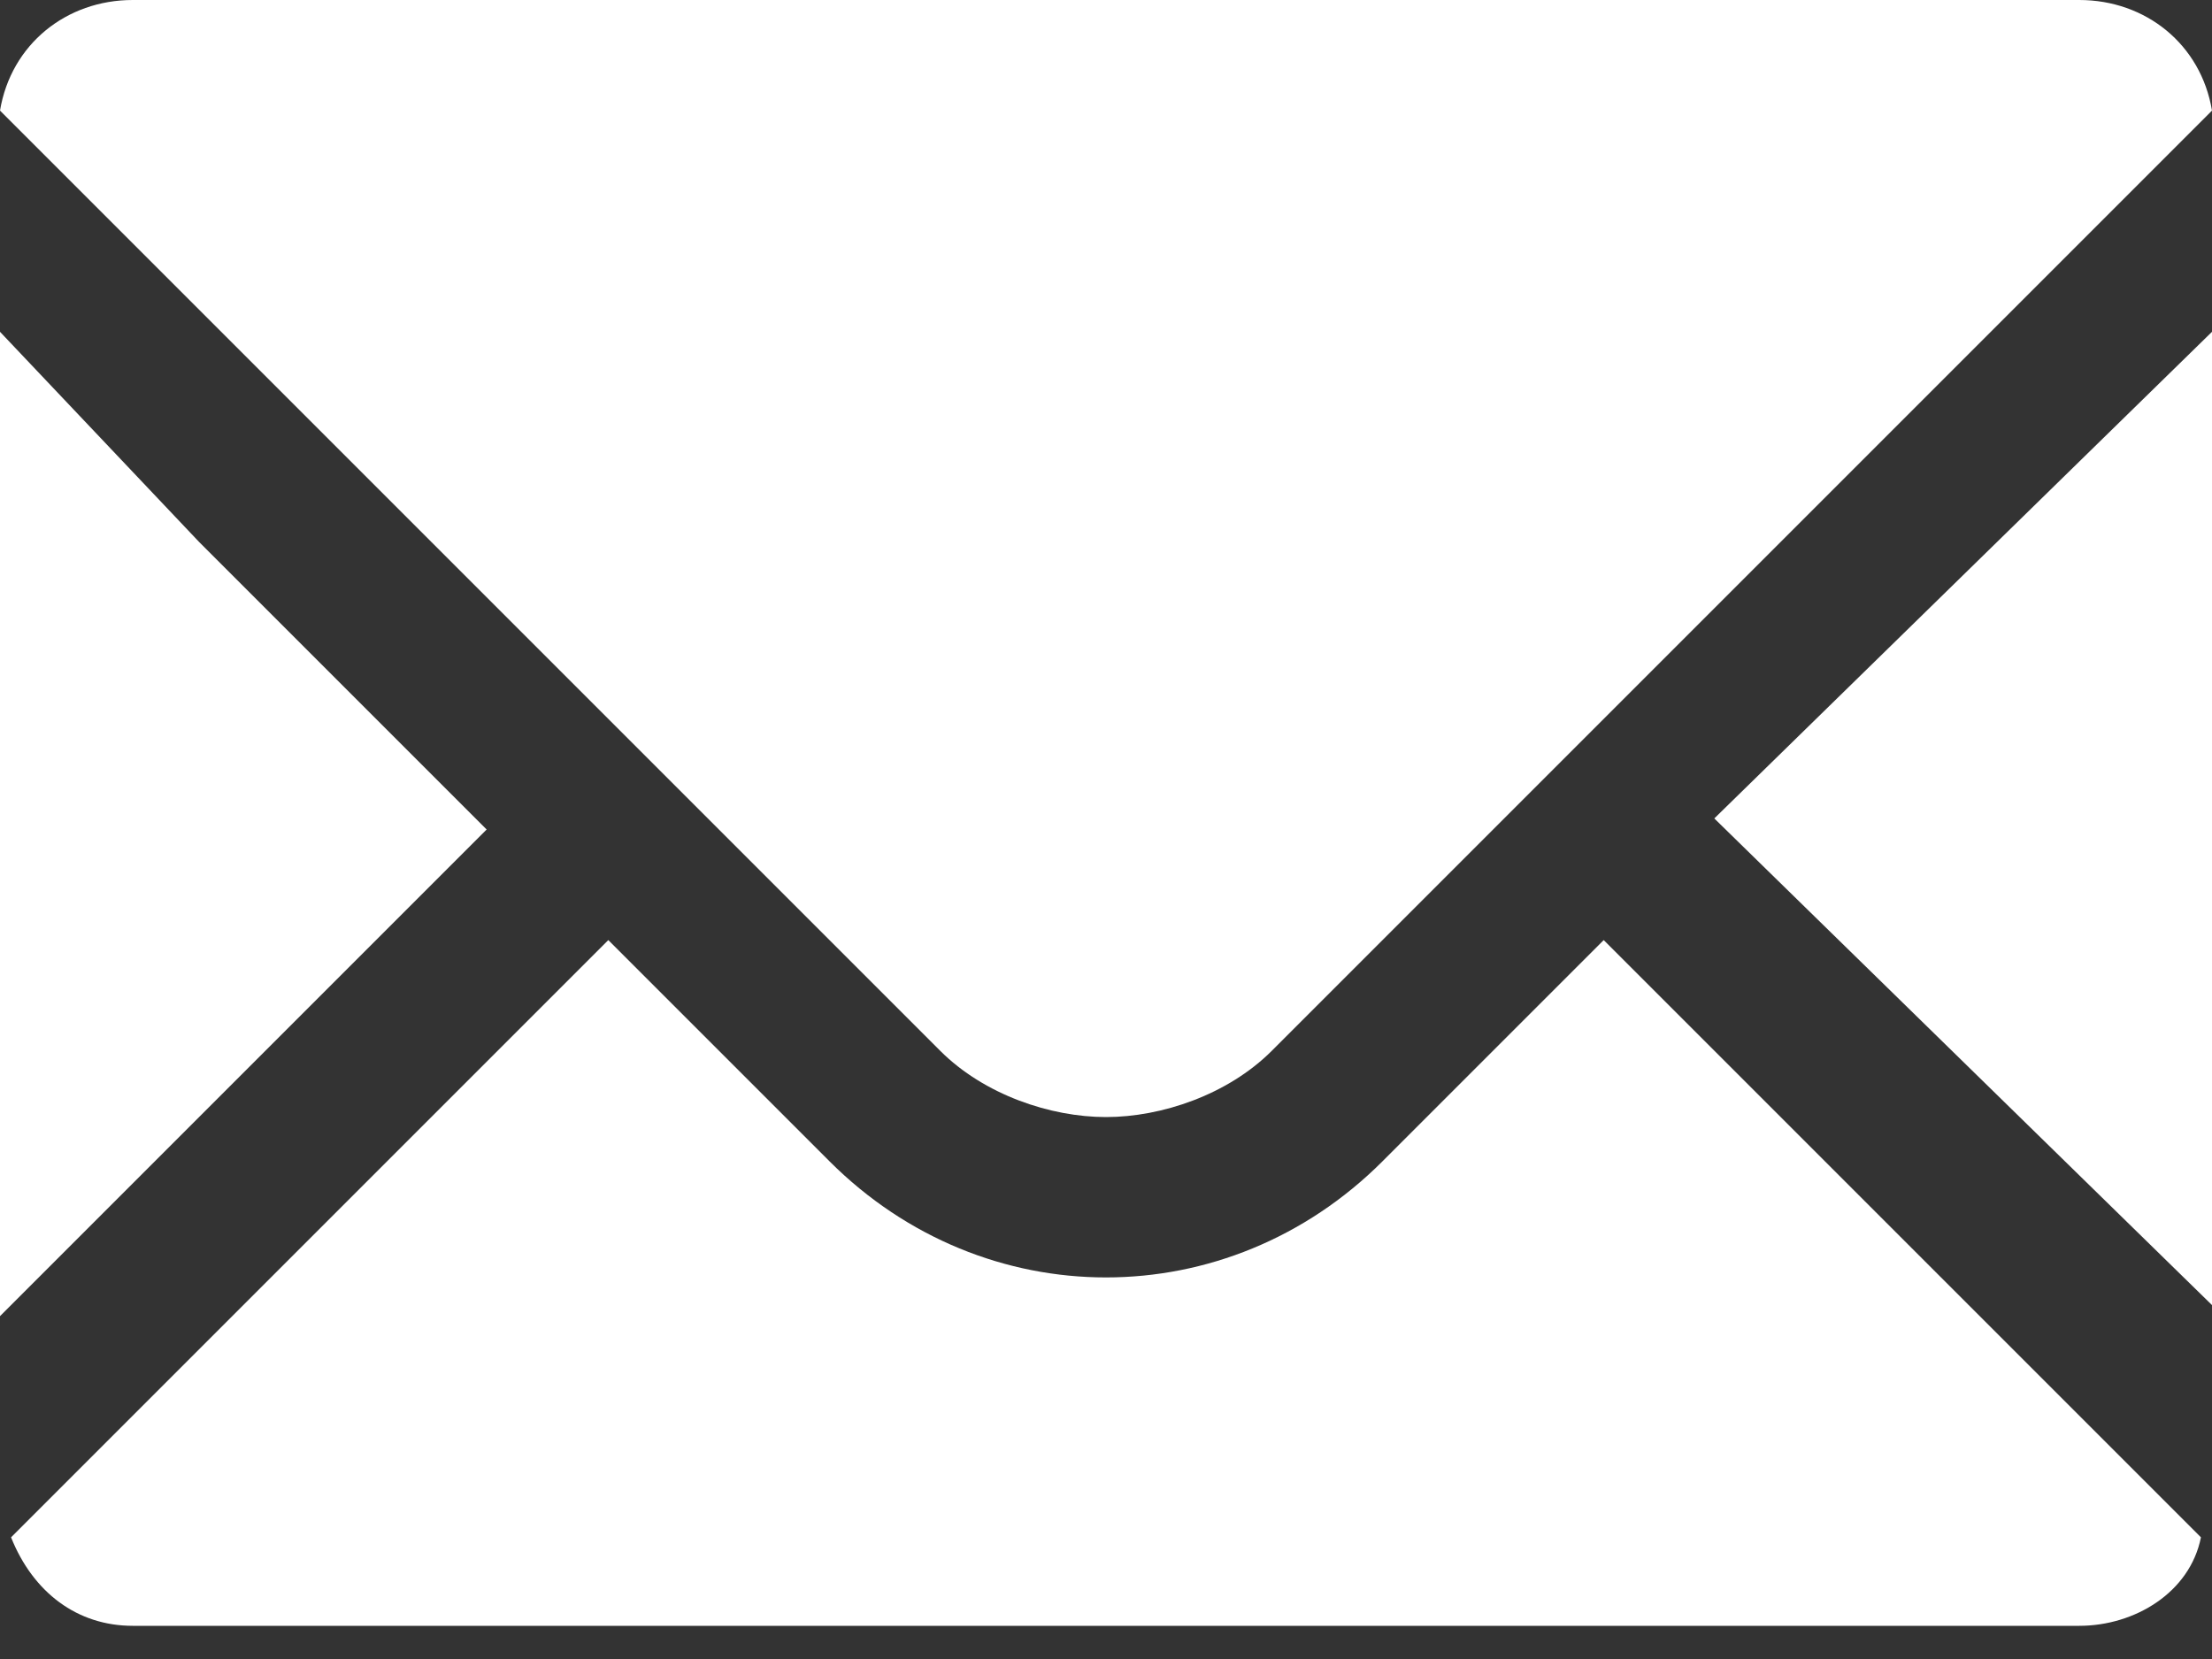
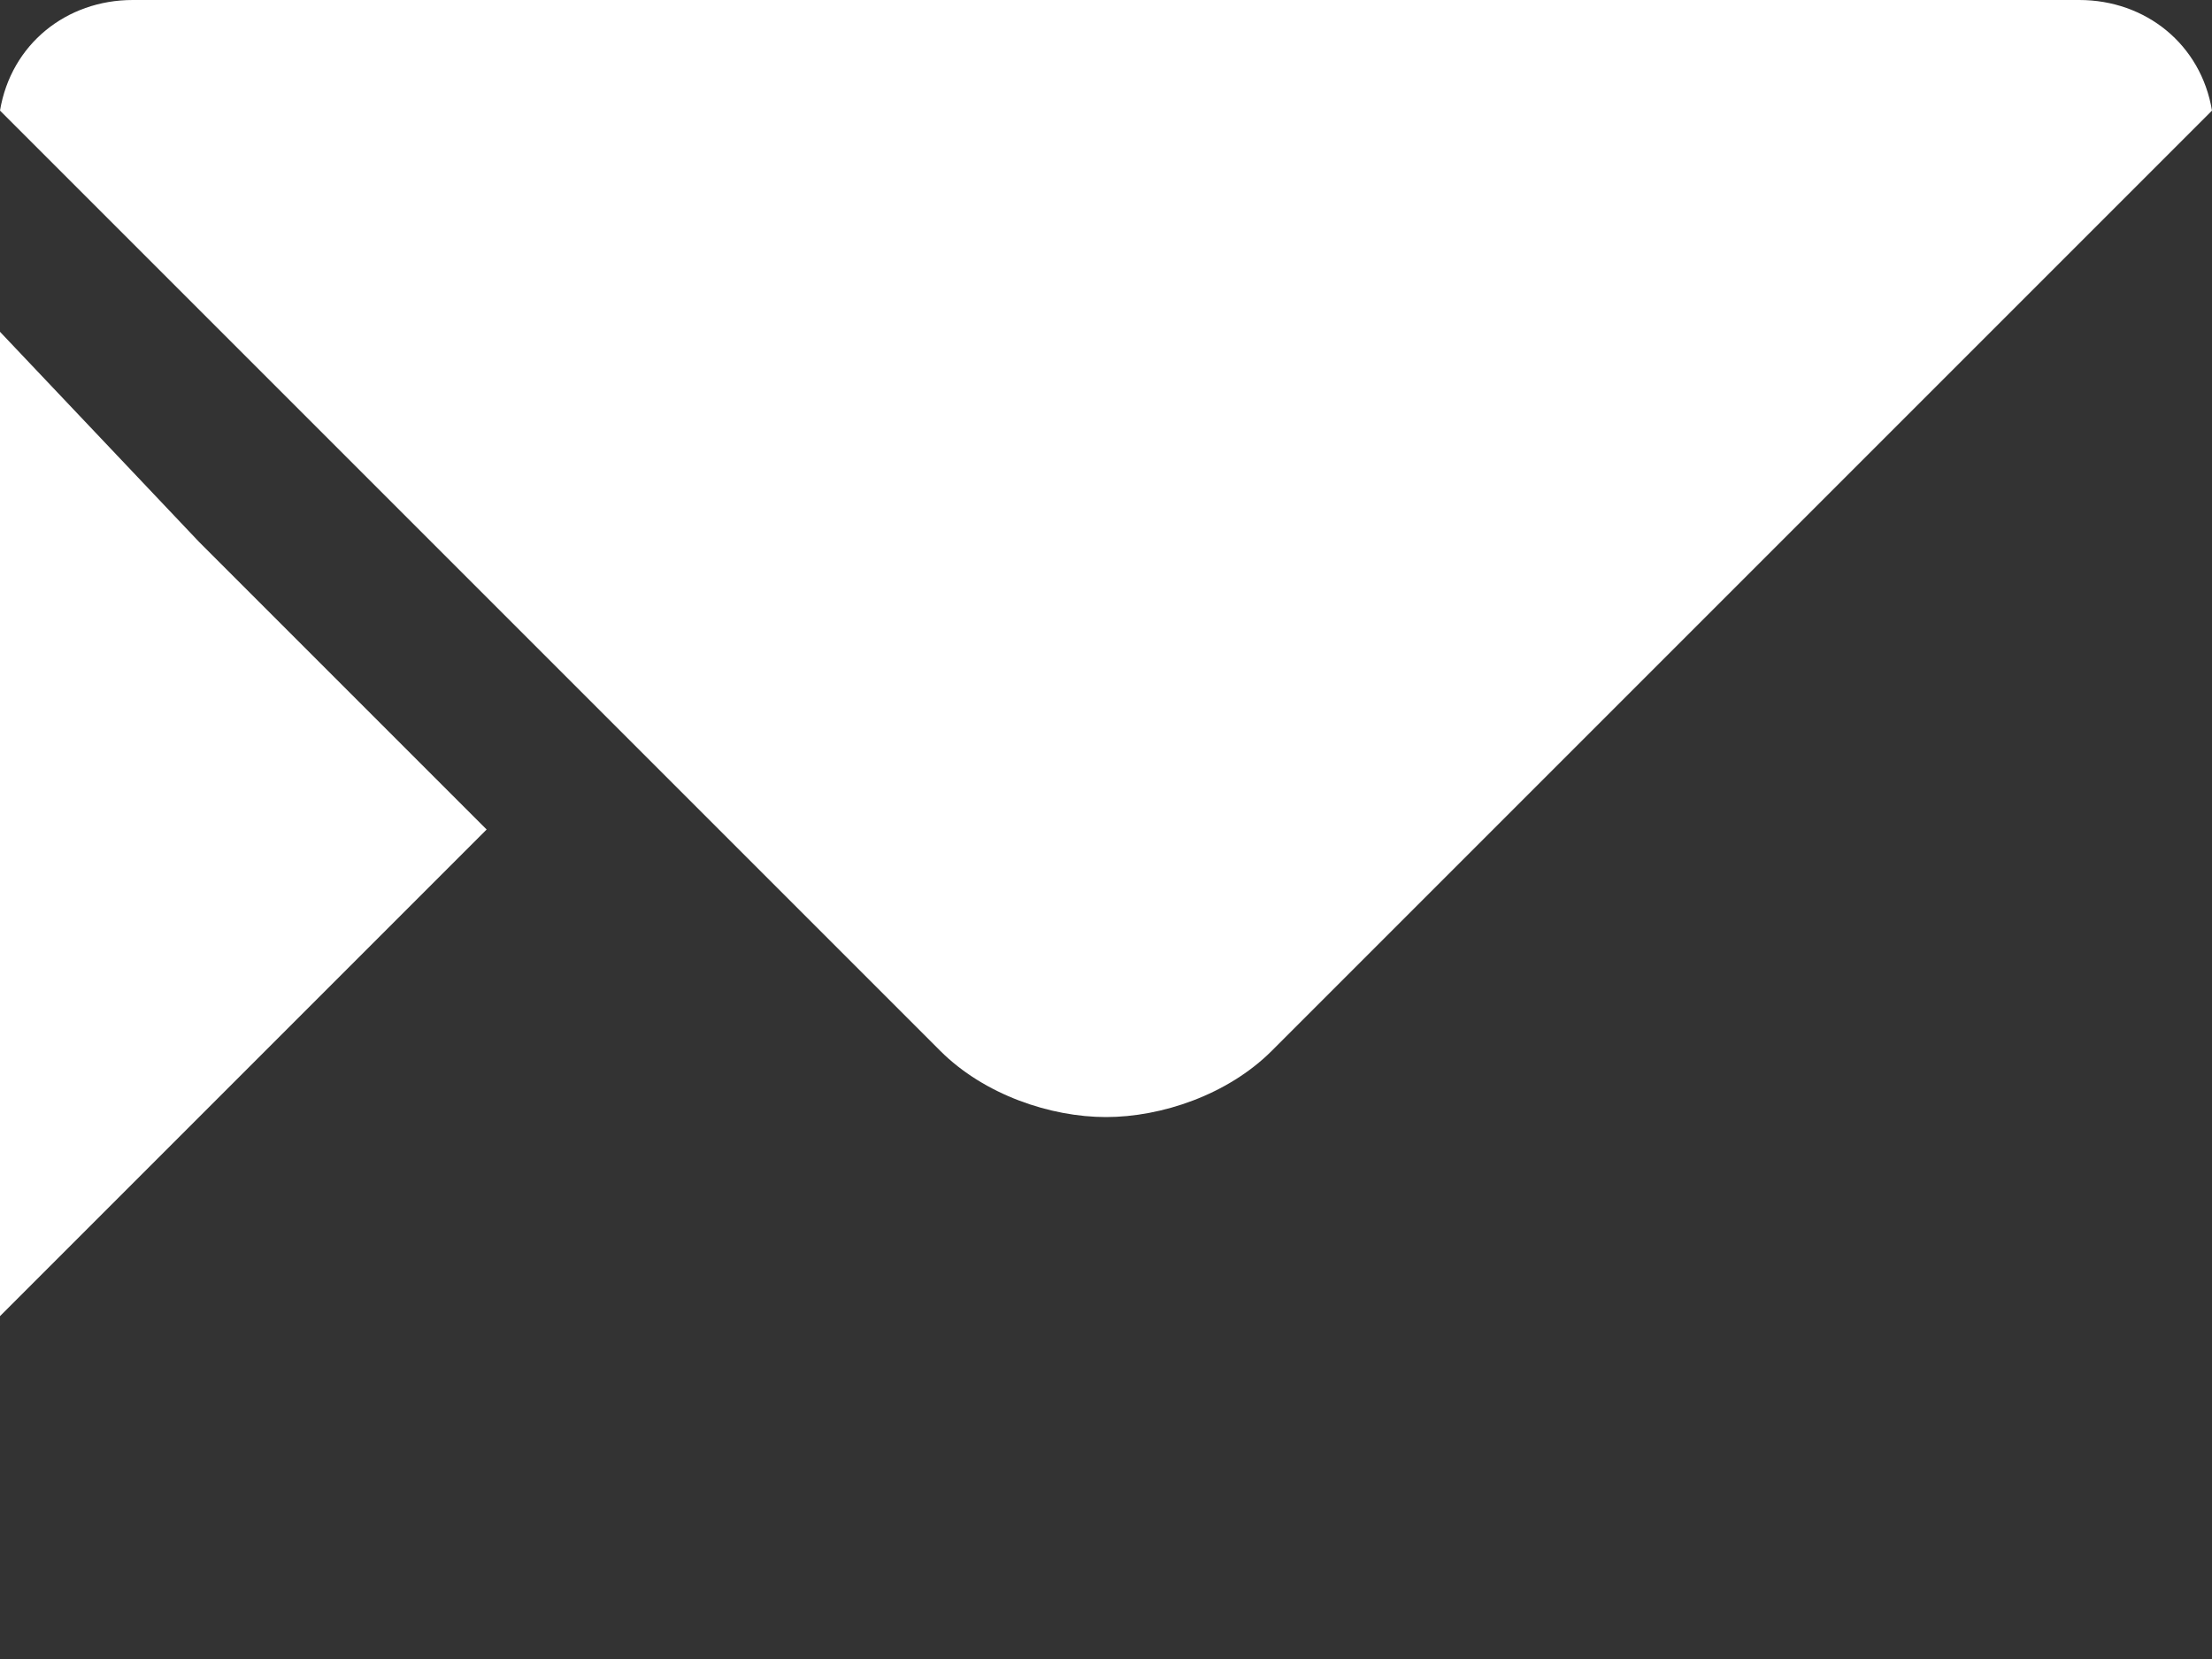
<svg xmlns="http://www.w3.org/2000/svg" xml:space="preserve" style="fill-rule:evenodd;clip-rule:evenodd;stroke-linejoin:round;stroke-miterlimit:2" viewBox="0 0 20 15">
  <rect x="0" y="0" width="20" height="15" fill="#333333" stroke="none" />
  <path d="M10 10.1c.5 0 1.1-.2 1.5-.6L20 1c-.1-.6-.6-1-1.2-1H1.2C.6 0 .1.4 0 1l8.5 8.5c.4.4 1 .6 1.5.6ZM4.4 7.5 1.8 4.9 0 3v8.9l4.4-4.4Z" style="fill:#fff;fill-rule:nonzero" />
-   <path d="m14.5 8.5-2 2c-1.4 1.4-3.6 1.4-5 0l-2-2-5.4 5.4c.2.5.6.8 1.1.8h17.6c.5 0 1-.3 1.1-.8l-5.4-5.4ZM20 3l-4.5 4.4 4.5 4.4V3Z" style="fill:#fff;fill-rule:nonzero" />
</svg>